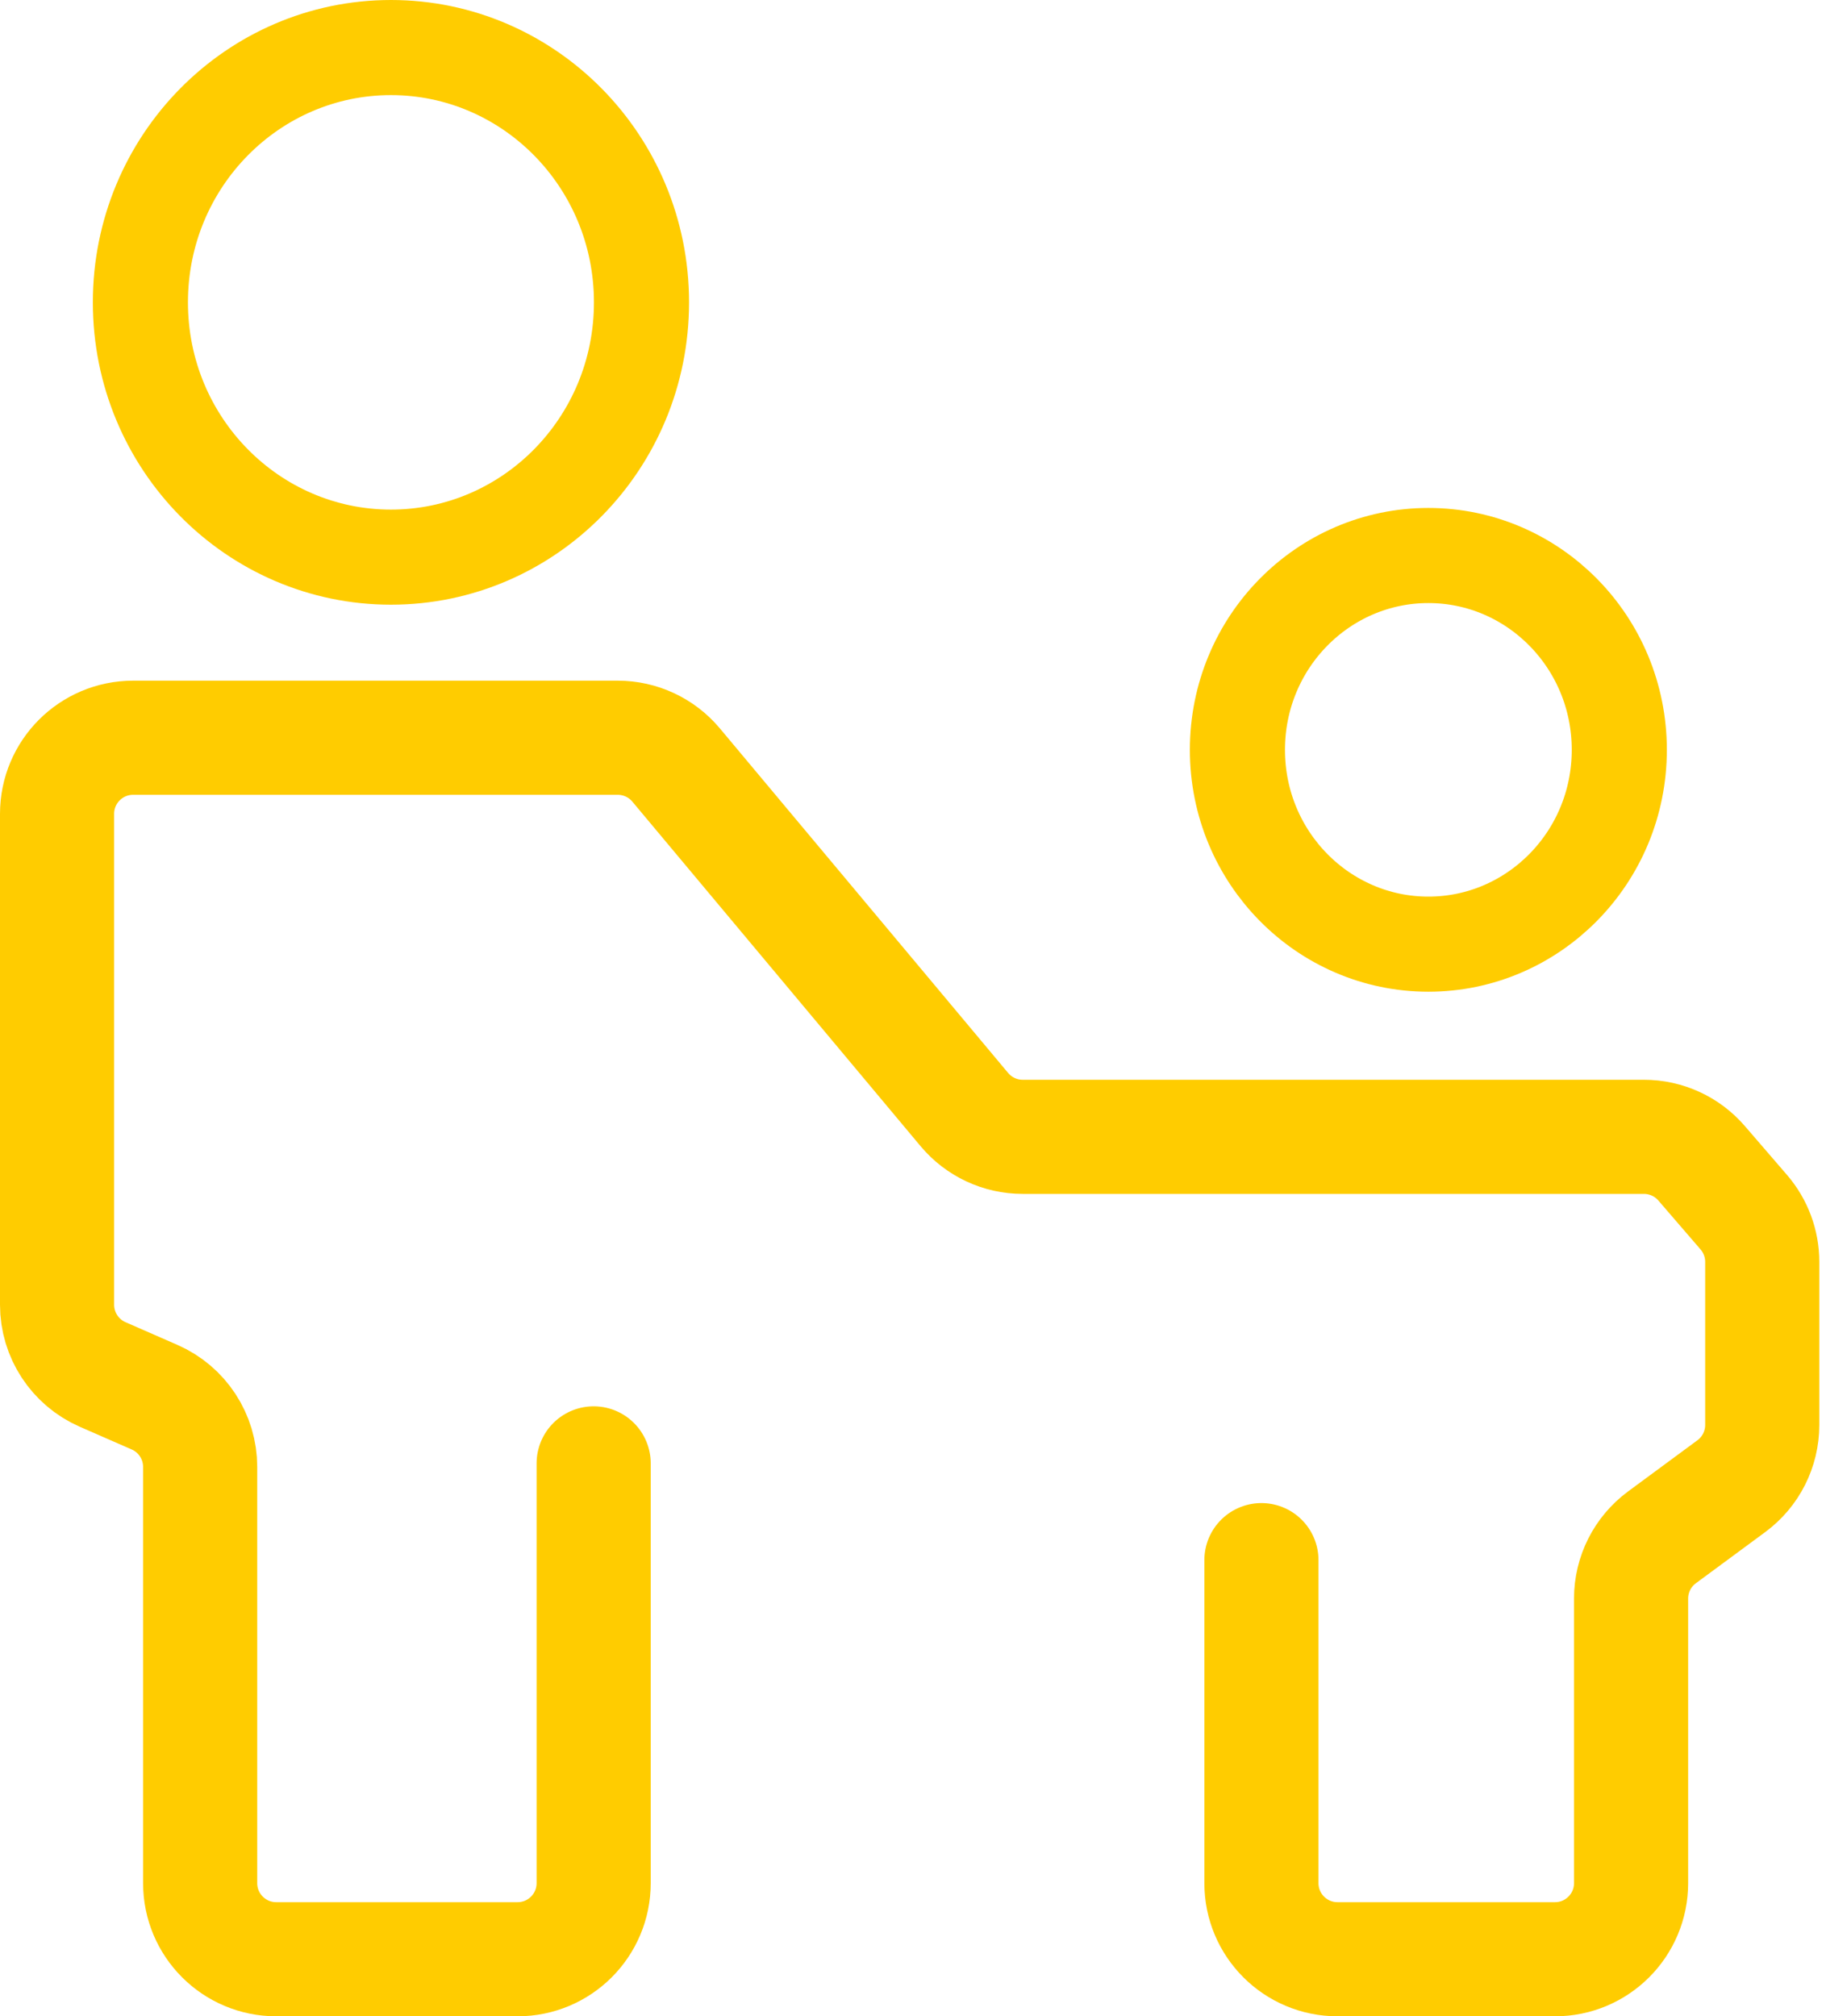
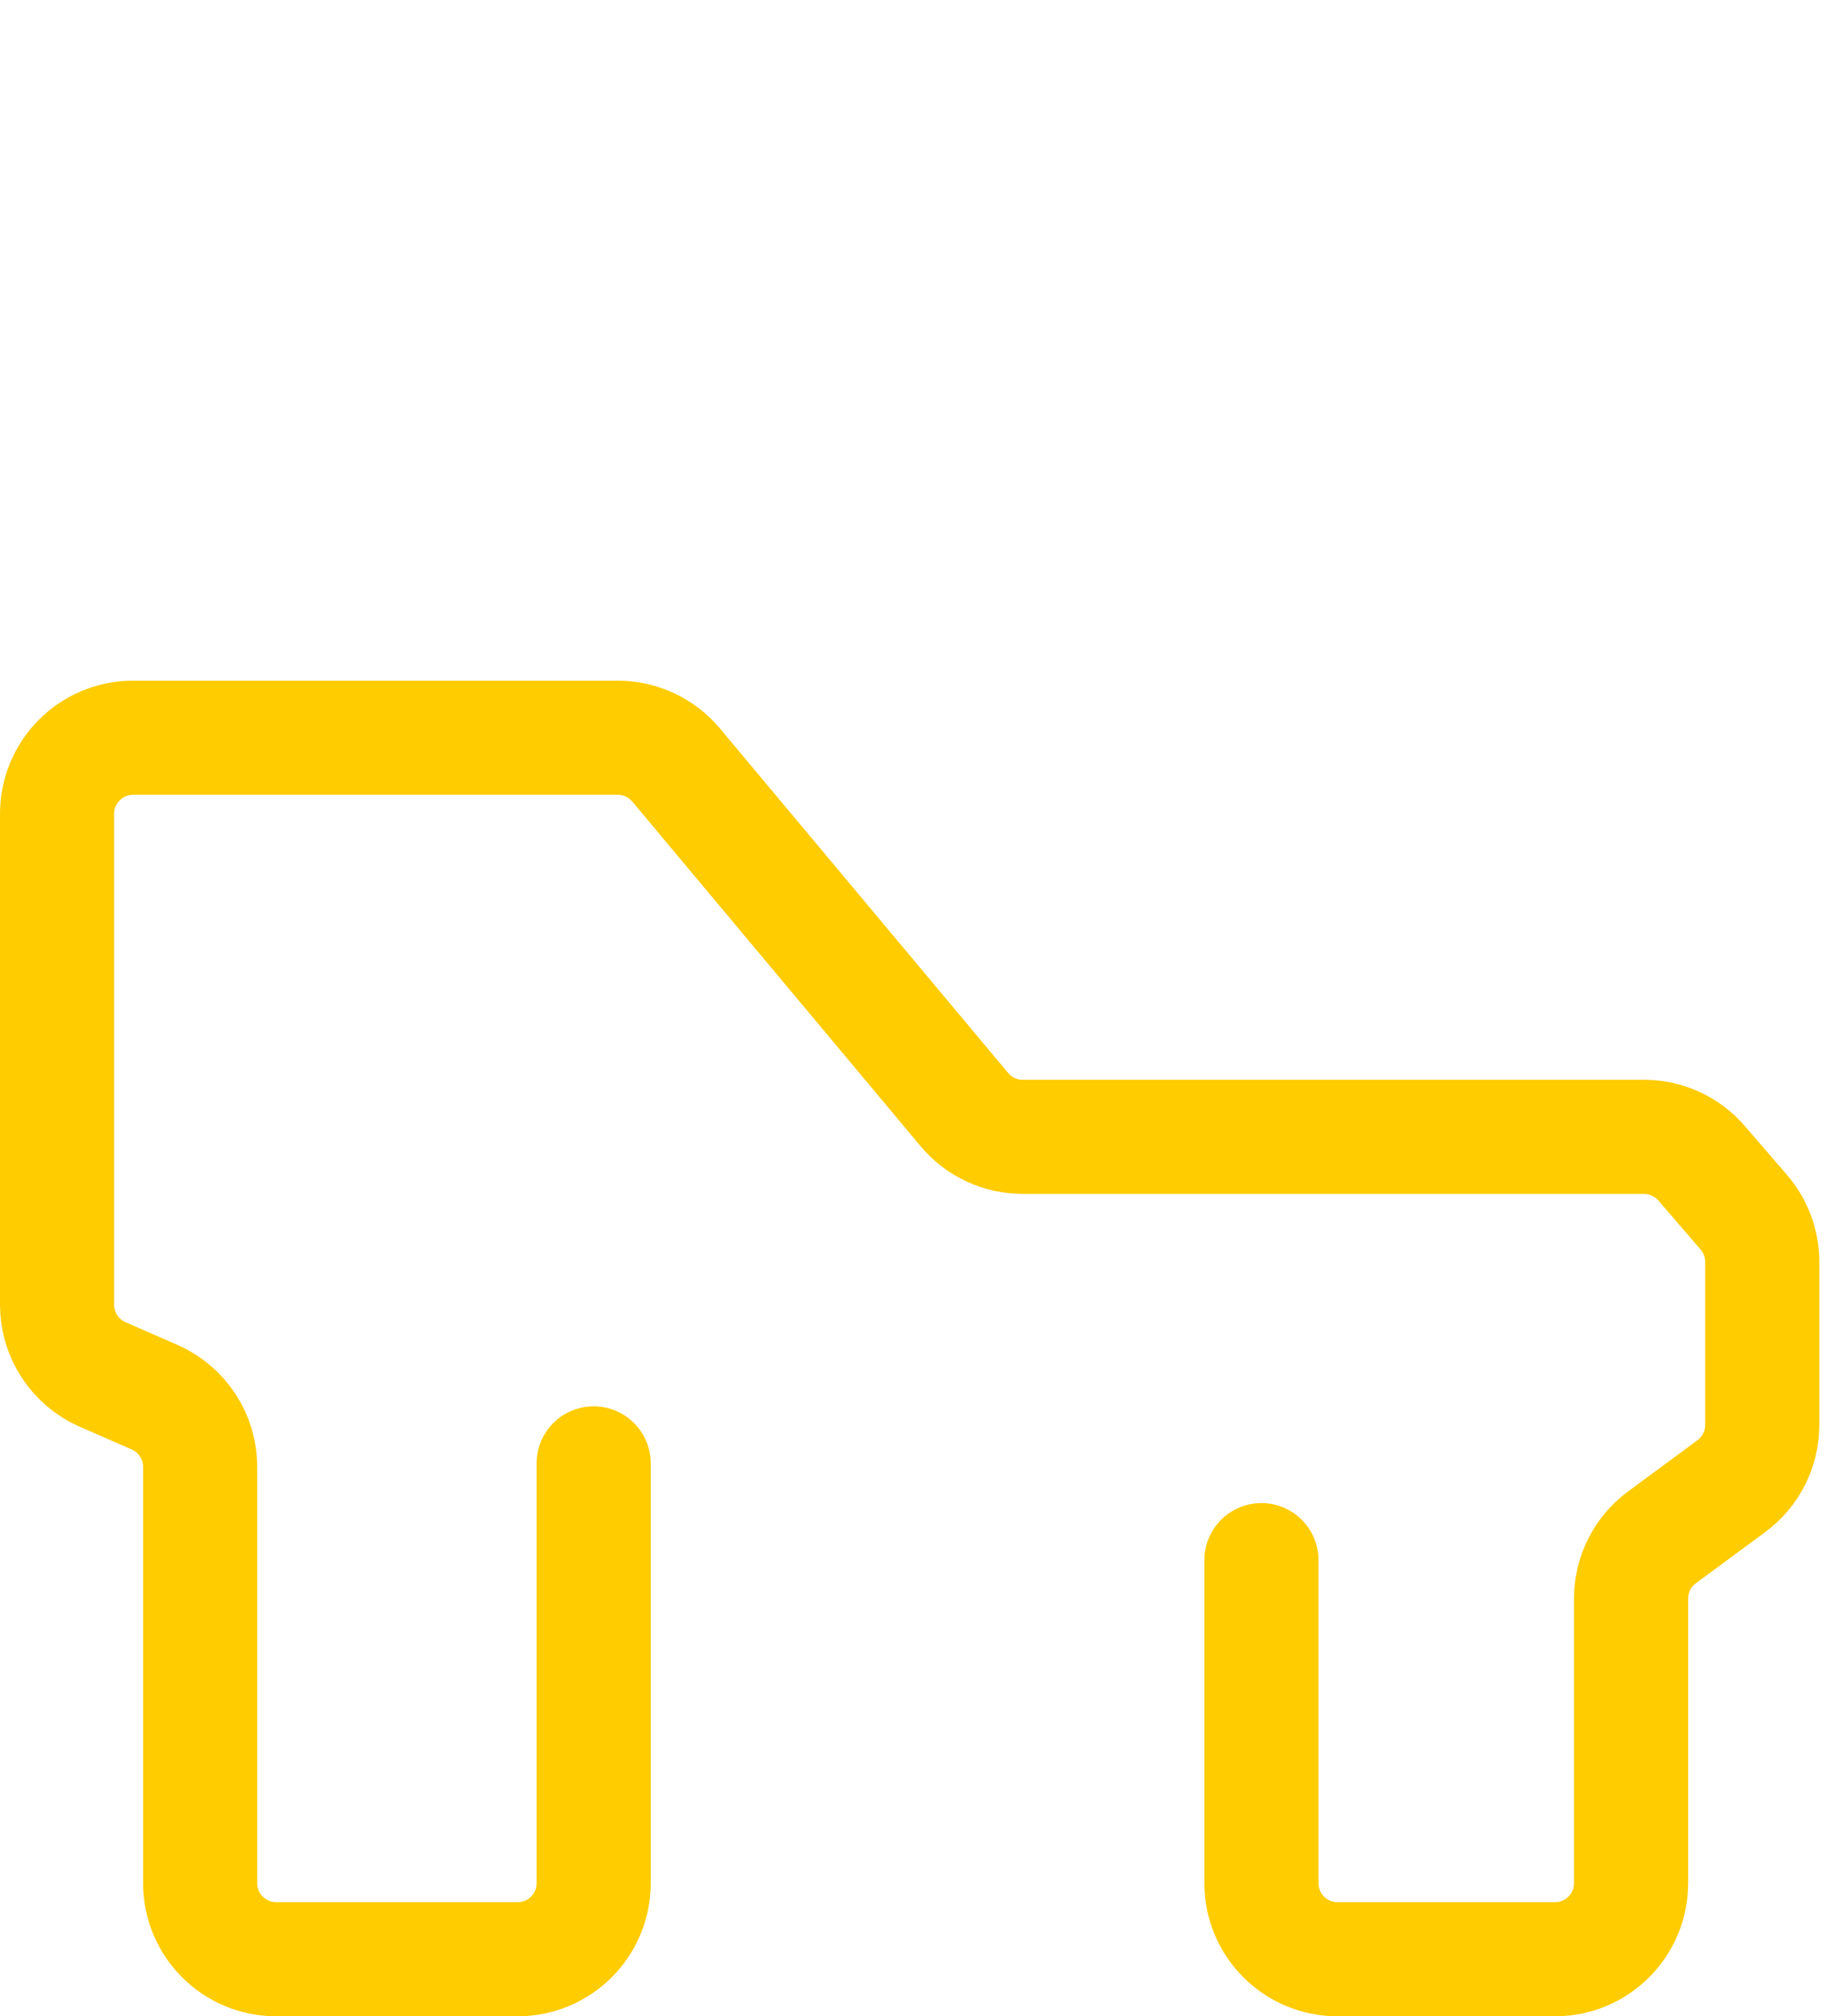
<svg xmlns="http://www.w3.org/2000/svg" width="96" height="106" viewBox="0 0 96 106" fill="none">
  <path d="M31.211 76.932V99C31.211 101.209 29.42 103 27.211 103H14.523C12.314 103 10.523 101.209 10.523 99V77.116C10.523 75.527 9.582 74.088 8.126 73.452L5.397 72.258C3.941 71.621 3 70.183 3 68.593V42.784C3 40.575 4.791 38.784 7 38.784H32.477C33.661 38.784 34.785 39.309 35.545 40.217L50.7 58.332C51.46 59.24 52.583 59.765 53.768 59.765H86.428C87.591 59.765 88.697 60.272 89.457 61.152L91.677 63.726C92.303 64.452 92.648 65.38 92.648 66.339V74.912C92.648 76.182 92.045 77.377 91.022 78.131L87.378 80.819C86.356 81.573 85.752 82.768 85.752 84.038V99C85.752 101.209 83.961 103 81.752 103H70.318C68.109 103 66.318 101.209 66.318 99V82.019" stroke="#FFCC00" stroke-width="6" stroke-linecap="round" />
-   <path d="M33.726 15.895C33.726 23.326 27.796 29.29 20.553 29.29C13.312 29.29 7.381 23.326 7.381 15.895C7.381 8.464 13.312 2.5 20.553 2.5C27.796 2.5 33.726 8.464 33.726 15.895Z" stroke="#FFCC00" stroke-width="5" />
-   <path d="M85.133 39.42C85.133 45.095 80.606 49.636 75.095 49.636C69.584 49.636 65.056 45.095 65.056 39.42C65.056 33.744 69.584 29.204 75.095 29.204C80.606 29.204 85.133 33.744 85.133 39.42Z" stroke="#FFCC00" stroke-width="5" />
</svg>